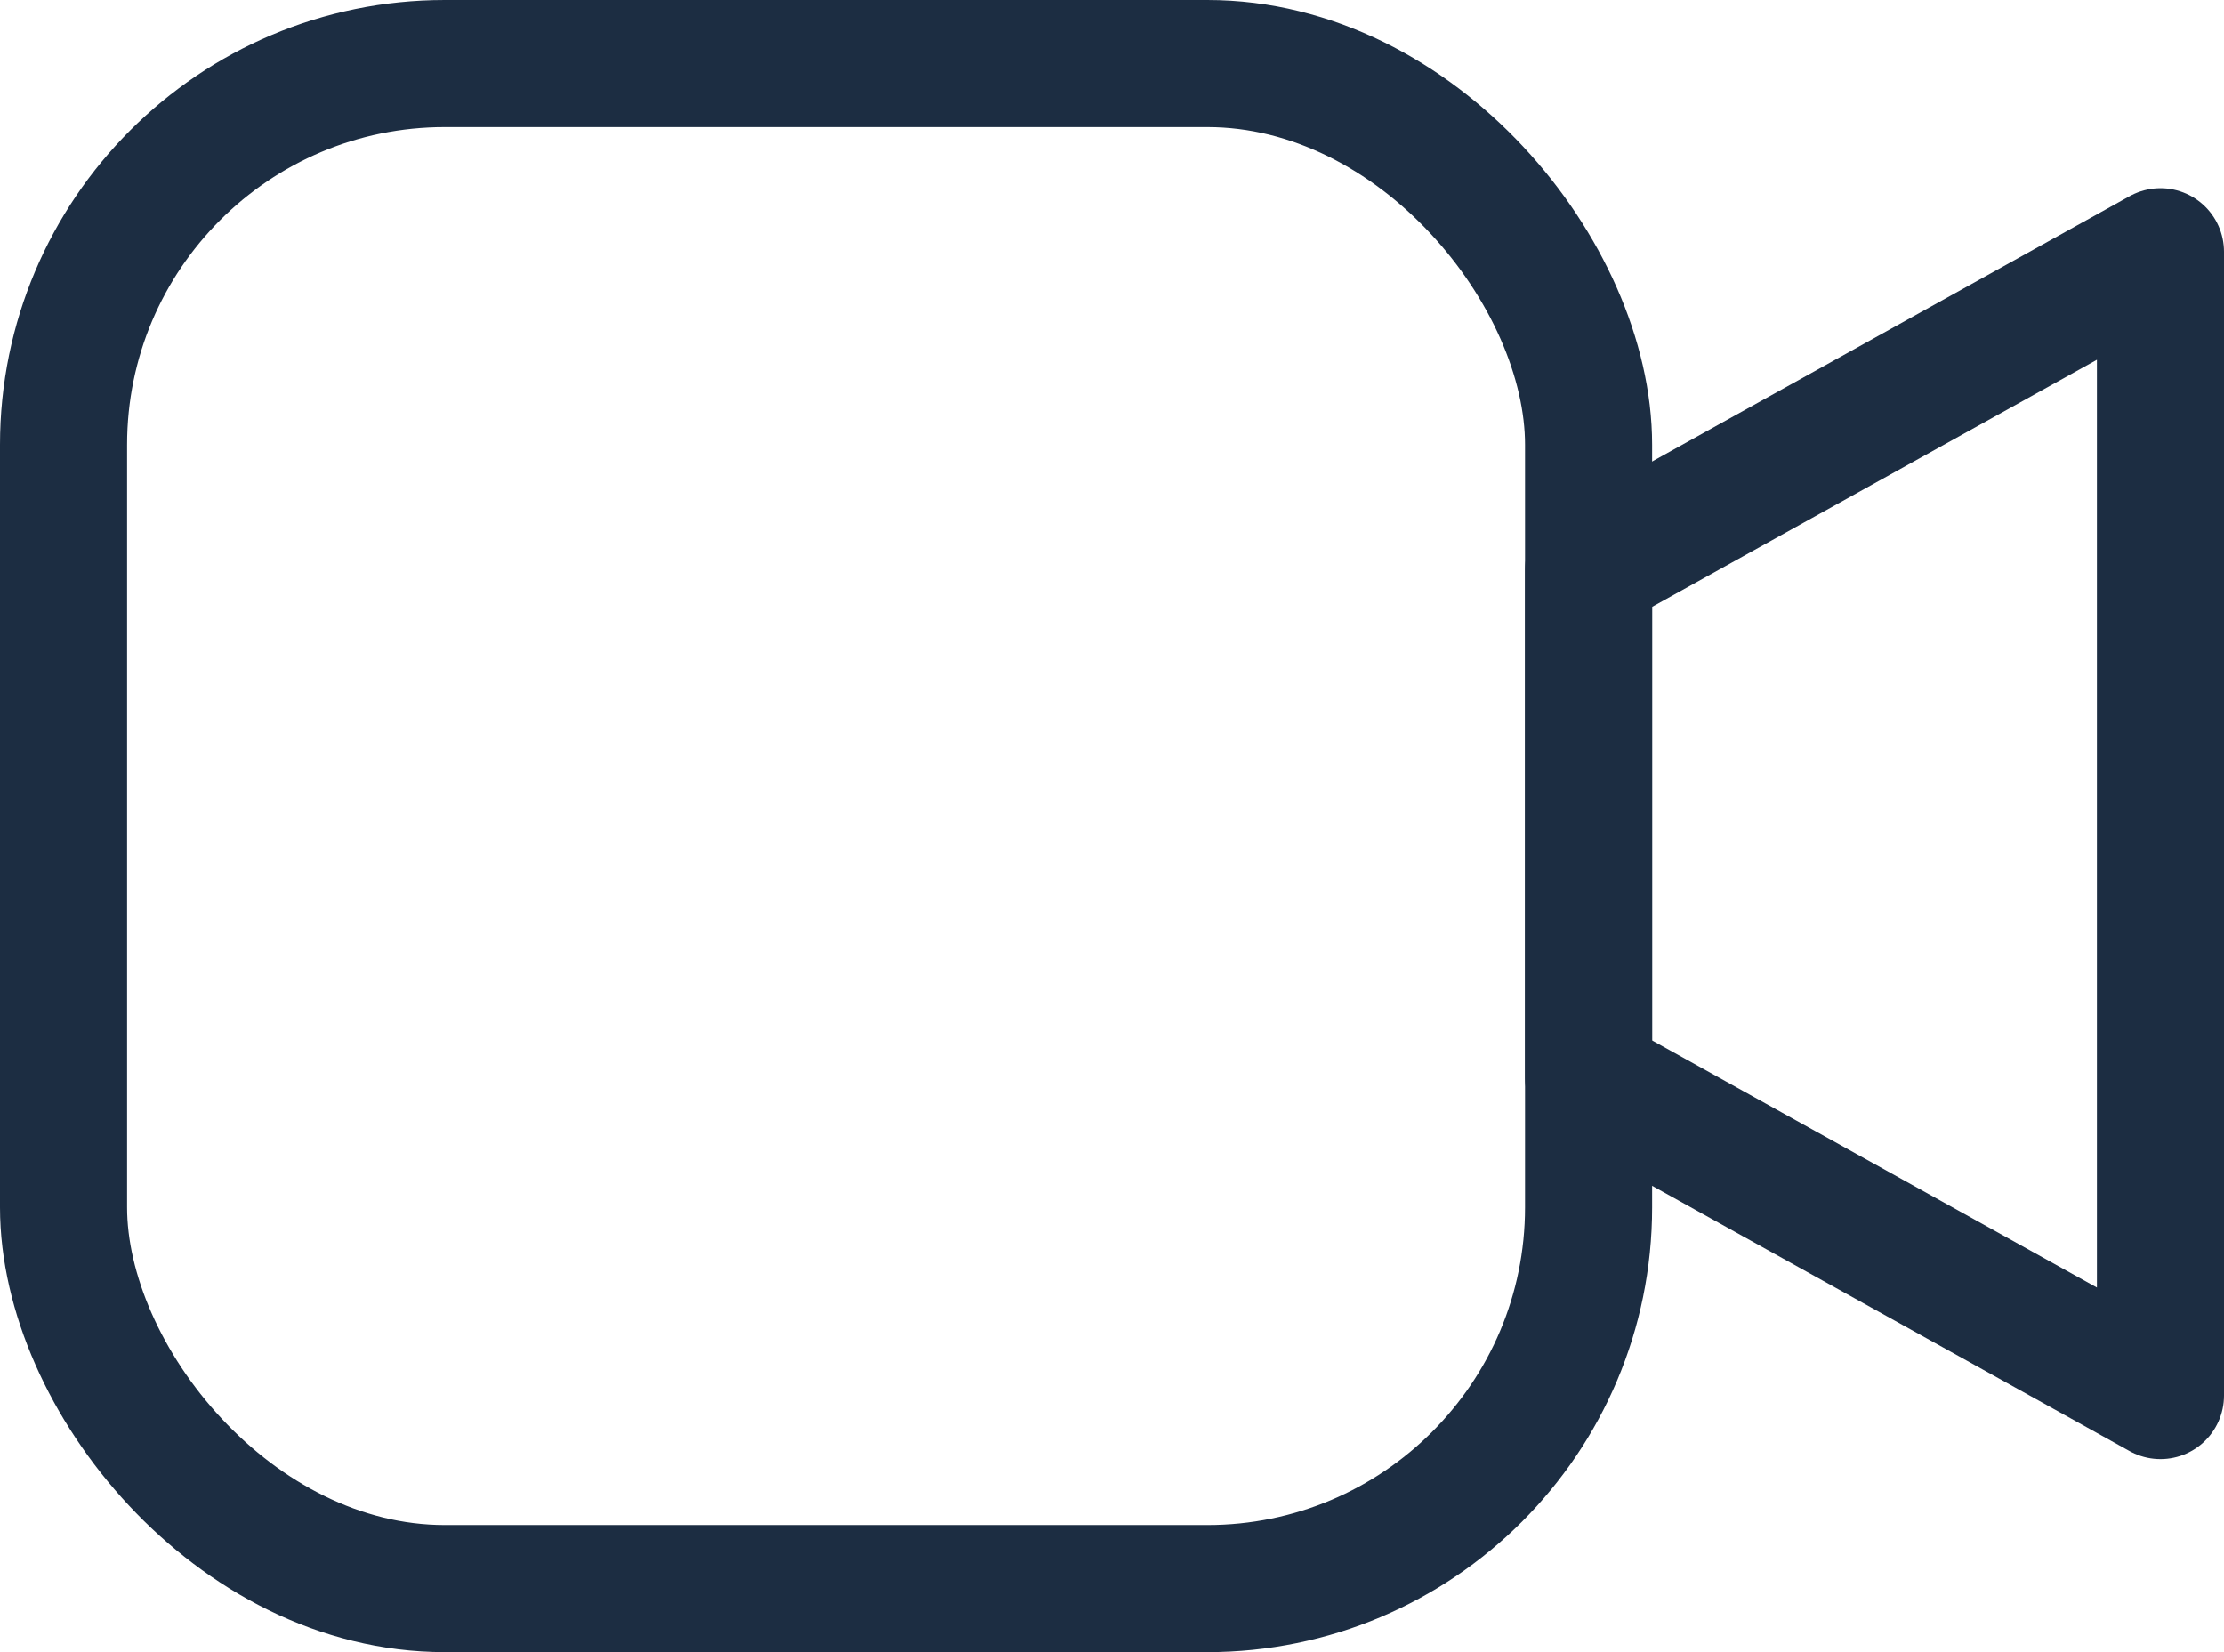
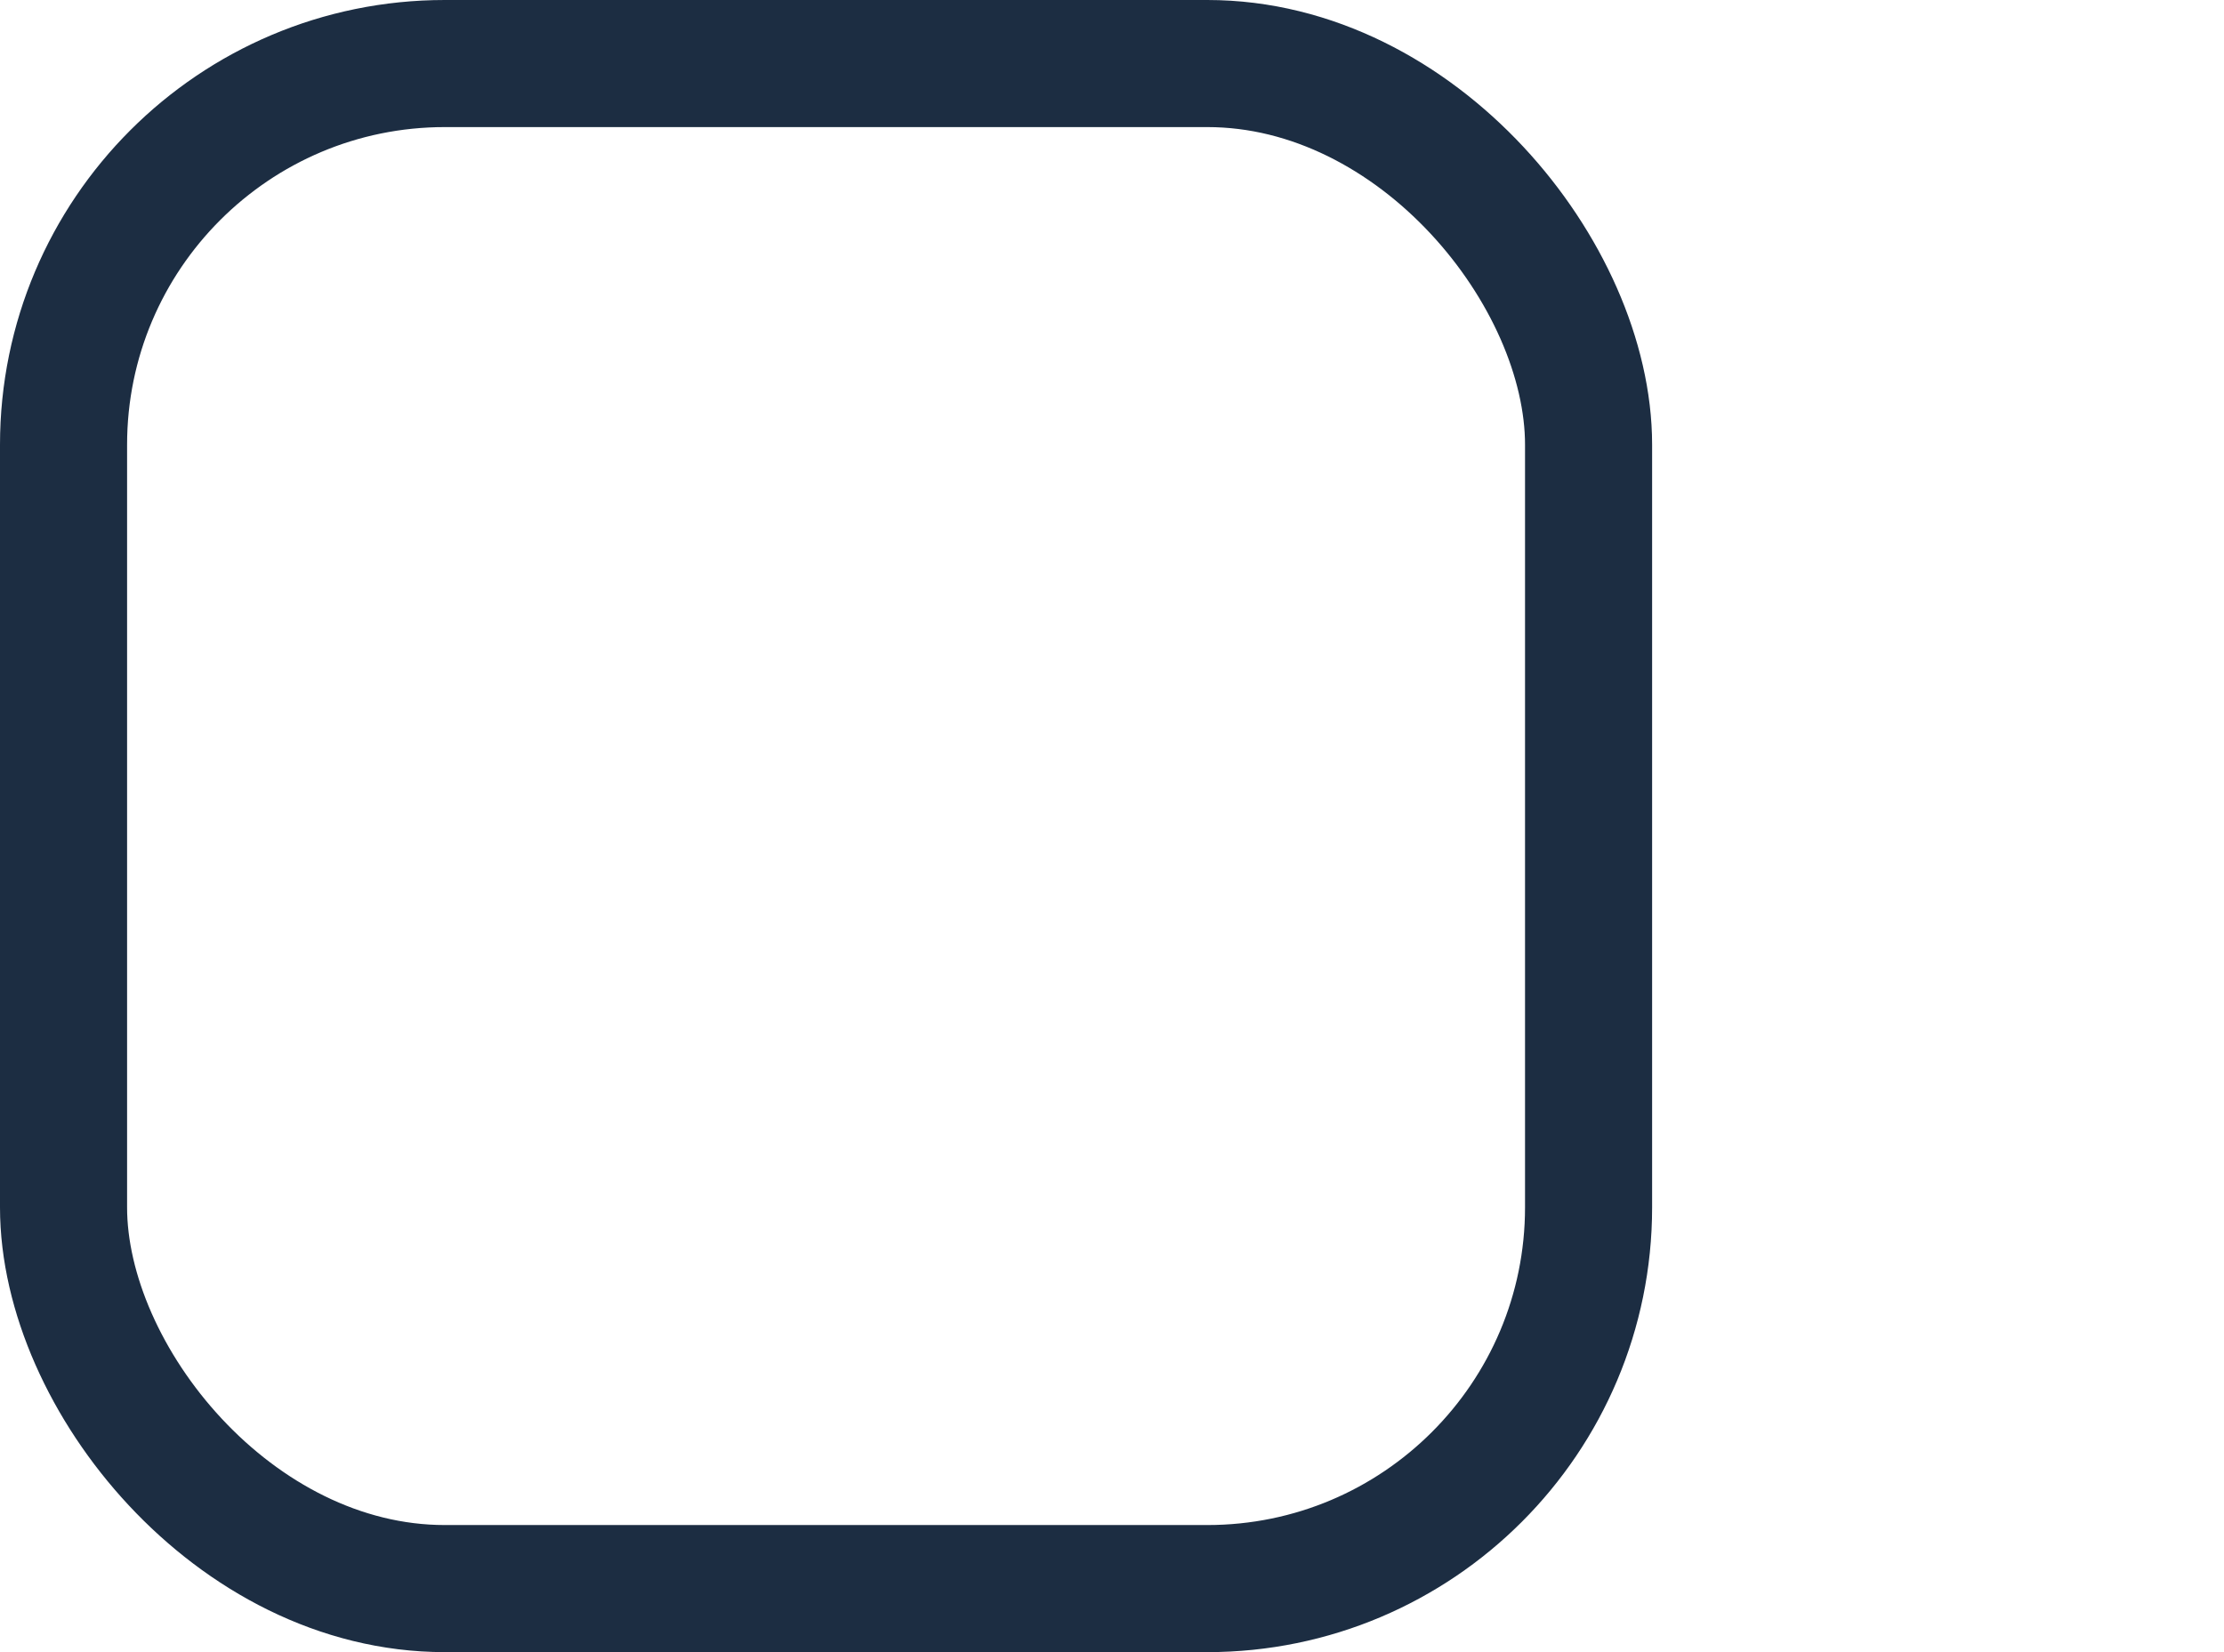
<svg xmlns="http://www.w3.org/2000/svg" width="35px" height="26px" viewBox="0 0 35 26" version="1.1">
  <title>Group 4</title>
  <g id="Page-1" stroke="none" stroke-width="1" fill="none" fill-rule="evenodd">
    <g id="ptd-com-voice-v1.1" transform="translate(-1046, -822)" stroke="#1C2D42" stroke-width="2">
      <g id="Group-4" transform="translate(1047, 823)">
        <rect id="Rectangle" x="0" y="0" width="24" height="24" rx="6" />
-         <polygon id="Rectangle" stroke-linejoin="round" points="24 7.962 33 2.962 33 20.962 24 15.962" />
      </g>
    </g>
  </g>
</svg>